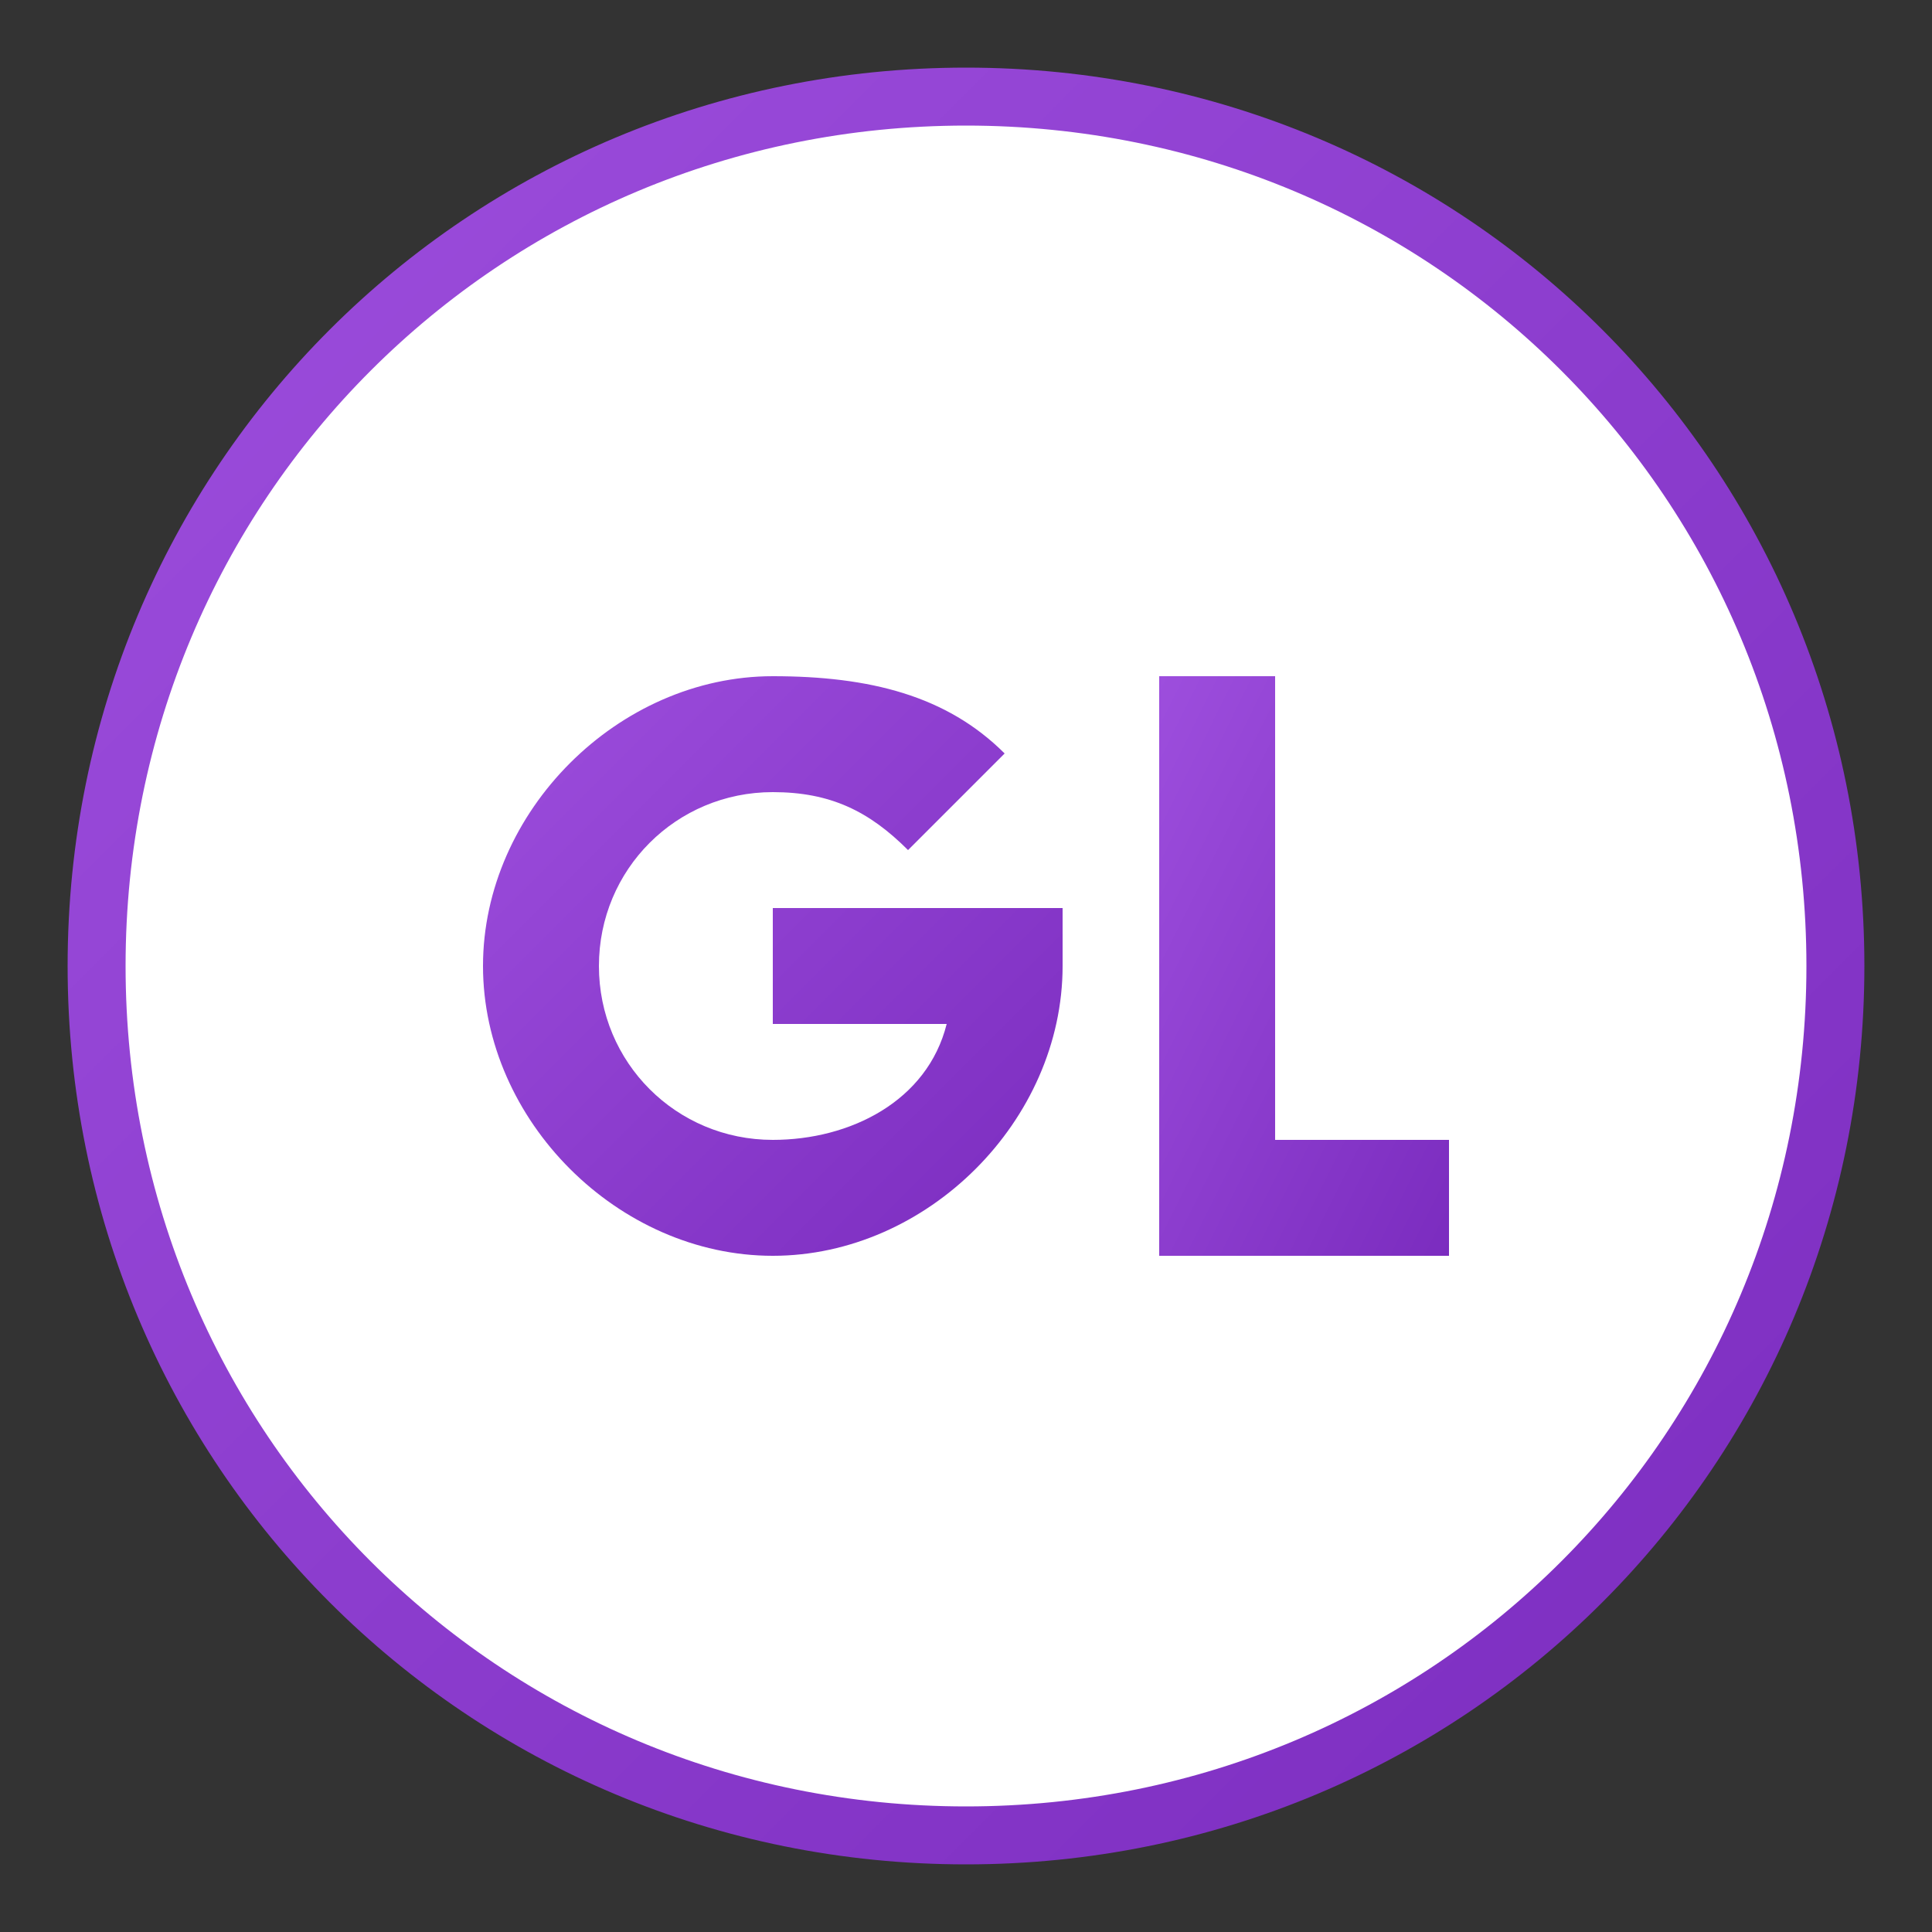
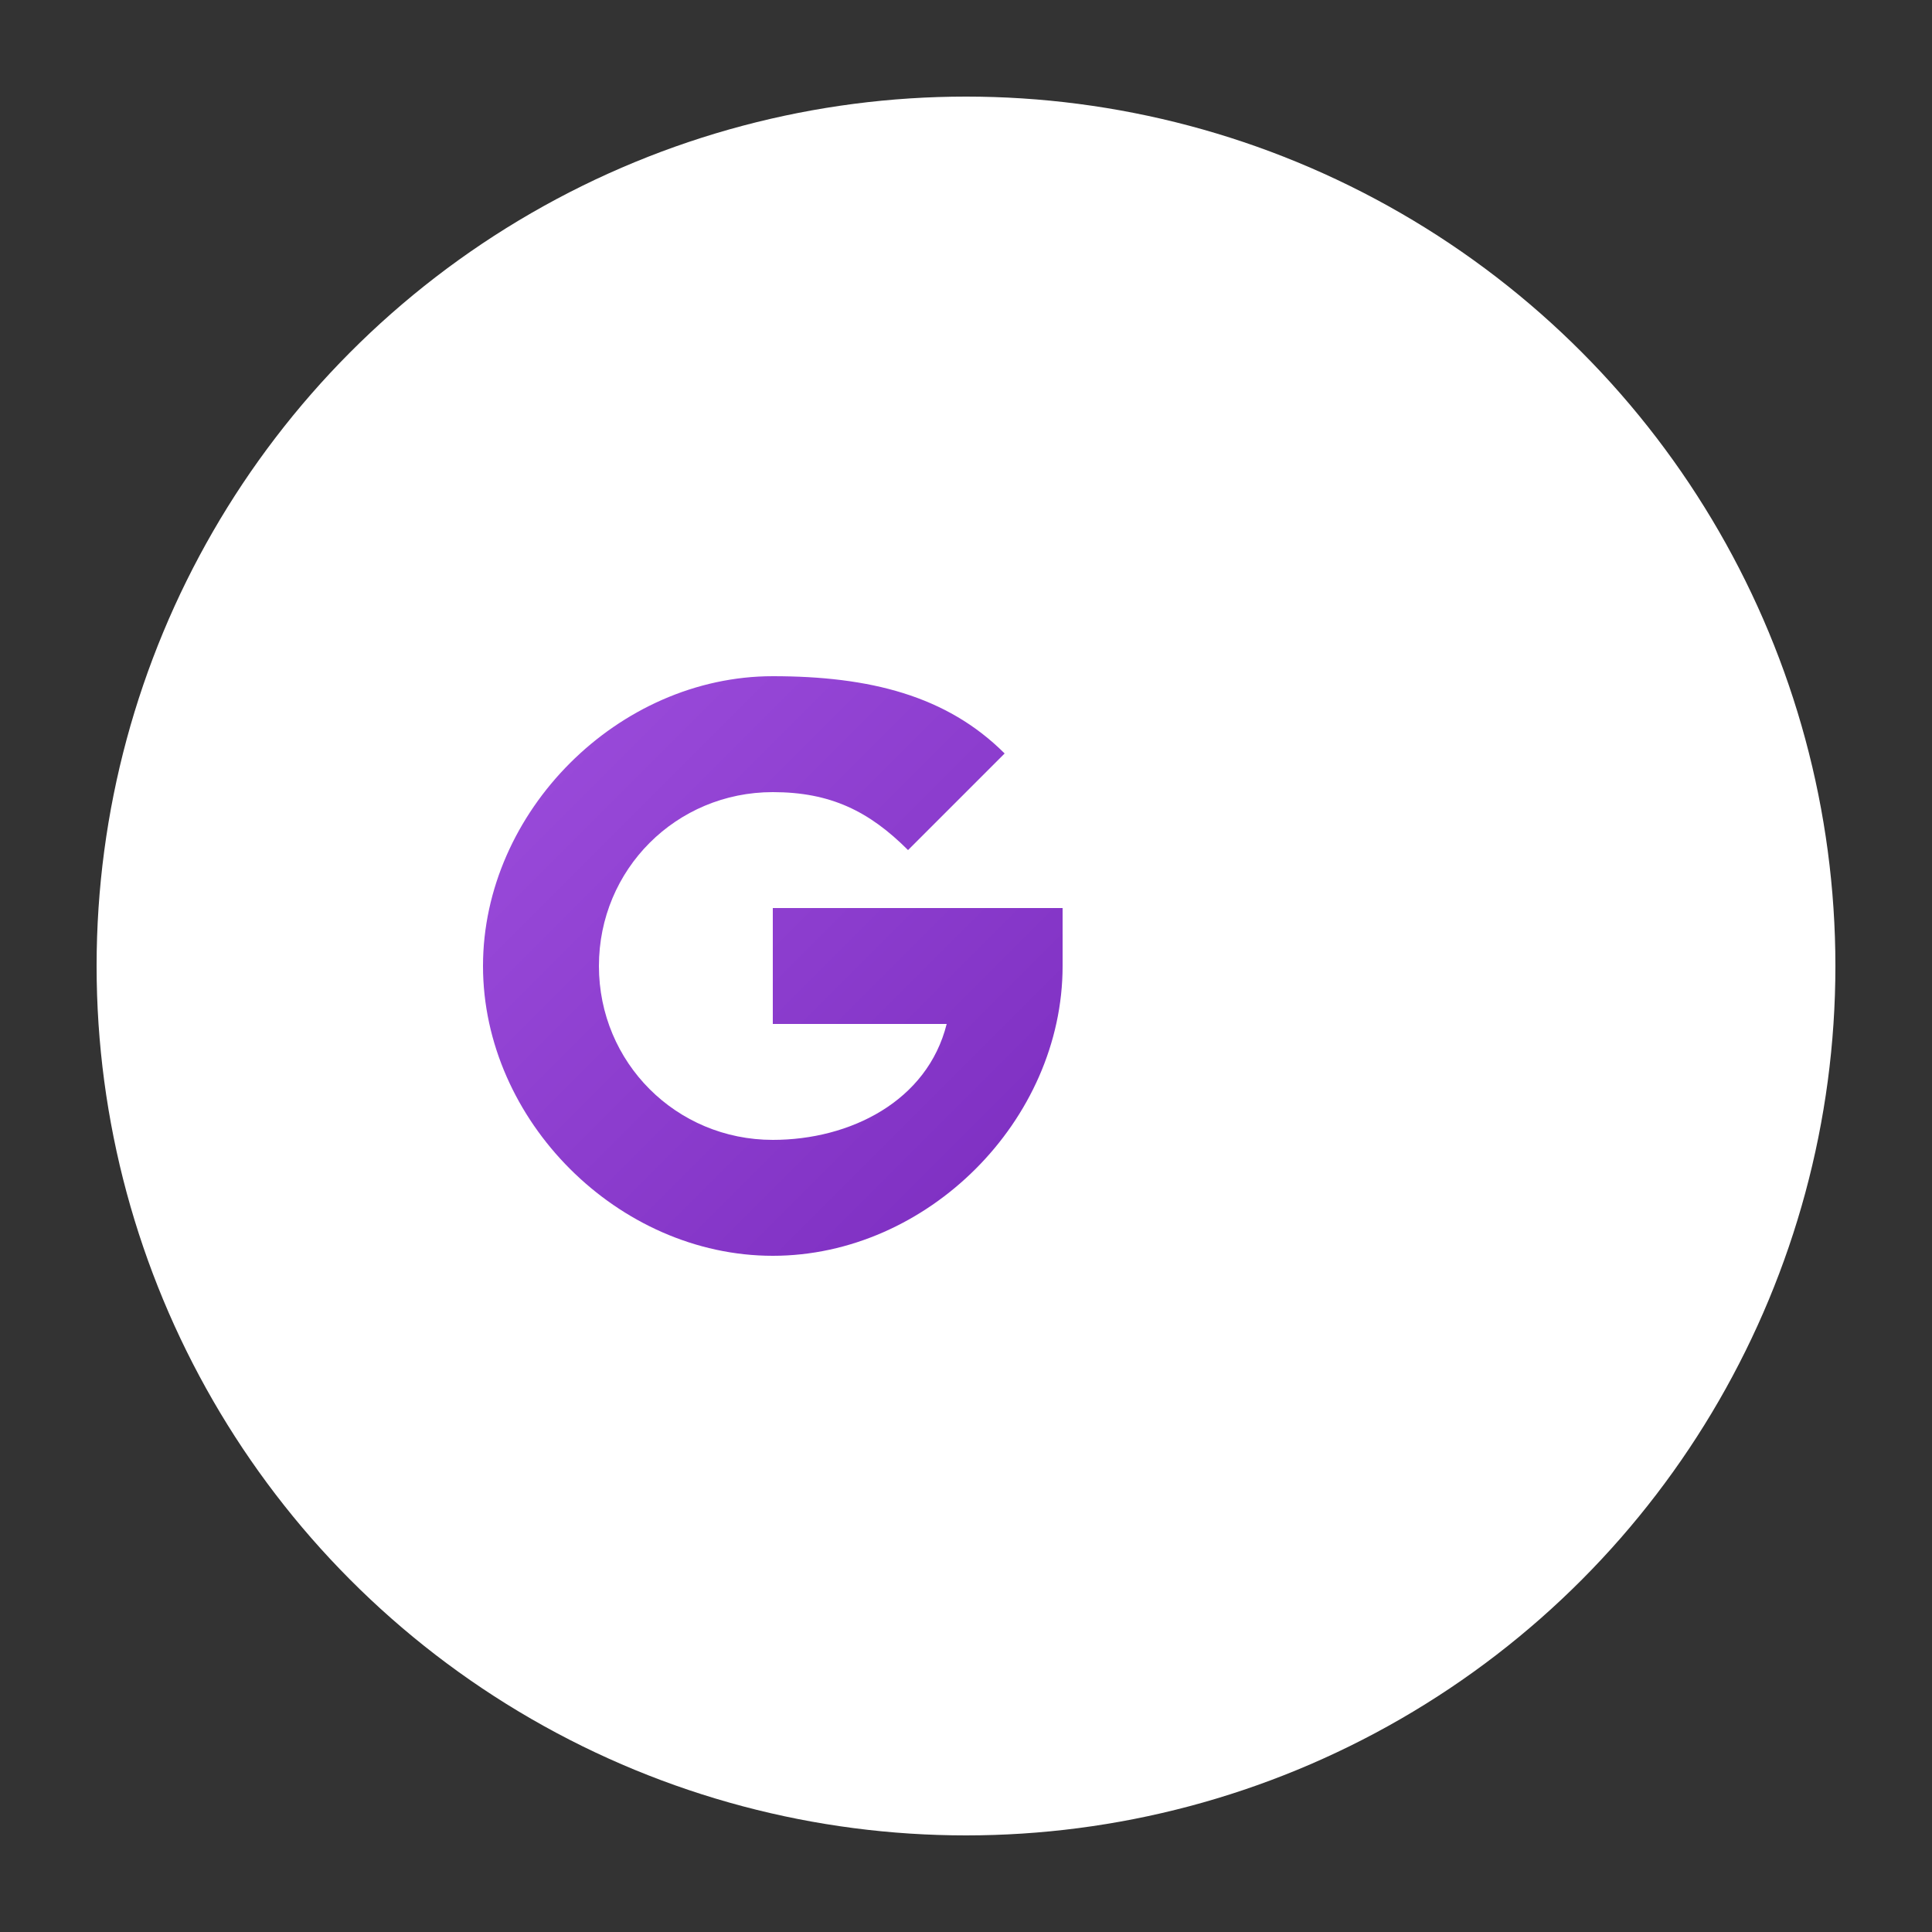
<svg xmlns="http://www.w3.org/2000/svg" viewBox="0 0 100 100" width="100" height="100">
  <rect x="0" y="0" width="100" height="100" fill="#333333" stroke="none" />
  <defs>
    <linearGradient id="purpleGradient" x1="0%" y1="0%" x2="100%" y2="100%">
      <stop offset="0%" stop-color="#9d4edd" />
      <stop offset="100%" stop-color="#7b2cbf" />
    </linearGradient>
  </defs>
  <circle cx="50" cy="50" r="45" fill="white" />
-   <path d="M50 5             C75 5, 95 25, 95 50            C95 75, 75 95, 50 95            C25 95, 5 75, 5 50            C5 25, 25 5, 50 5            Z" fill="none" stroke="url(#purpleGradient)" stroke-width="3" />
  <path d="M40 35            C32 35, 25 42, 25 50            C25 58, 32 65, 40 65            C48 65, 55 58, 55 50            L55 47            L40 47            L40 53            L49 53            C48 57, 44 59, 40 59            C35 59, 31 55, 31 50            C31 45, 35 41, 40 41            C43 41, 45 42, 47 44            L52 39            C49 36, 45 35, 40 35            Z" fill="url(#purpleGradient)" />
-   <path d="M60 35            L60 65            L75 65            L75 59            L66 59            L66 35            Z" fill="url(#purpleGradient)" />
</svg>